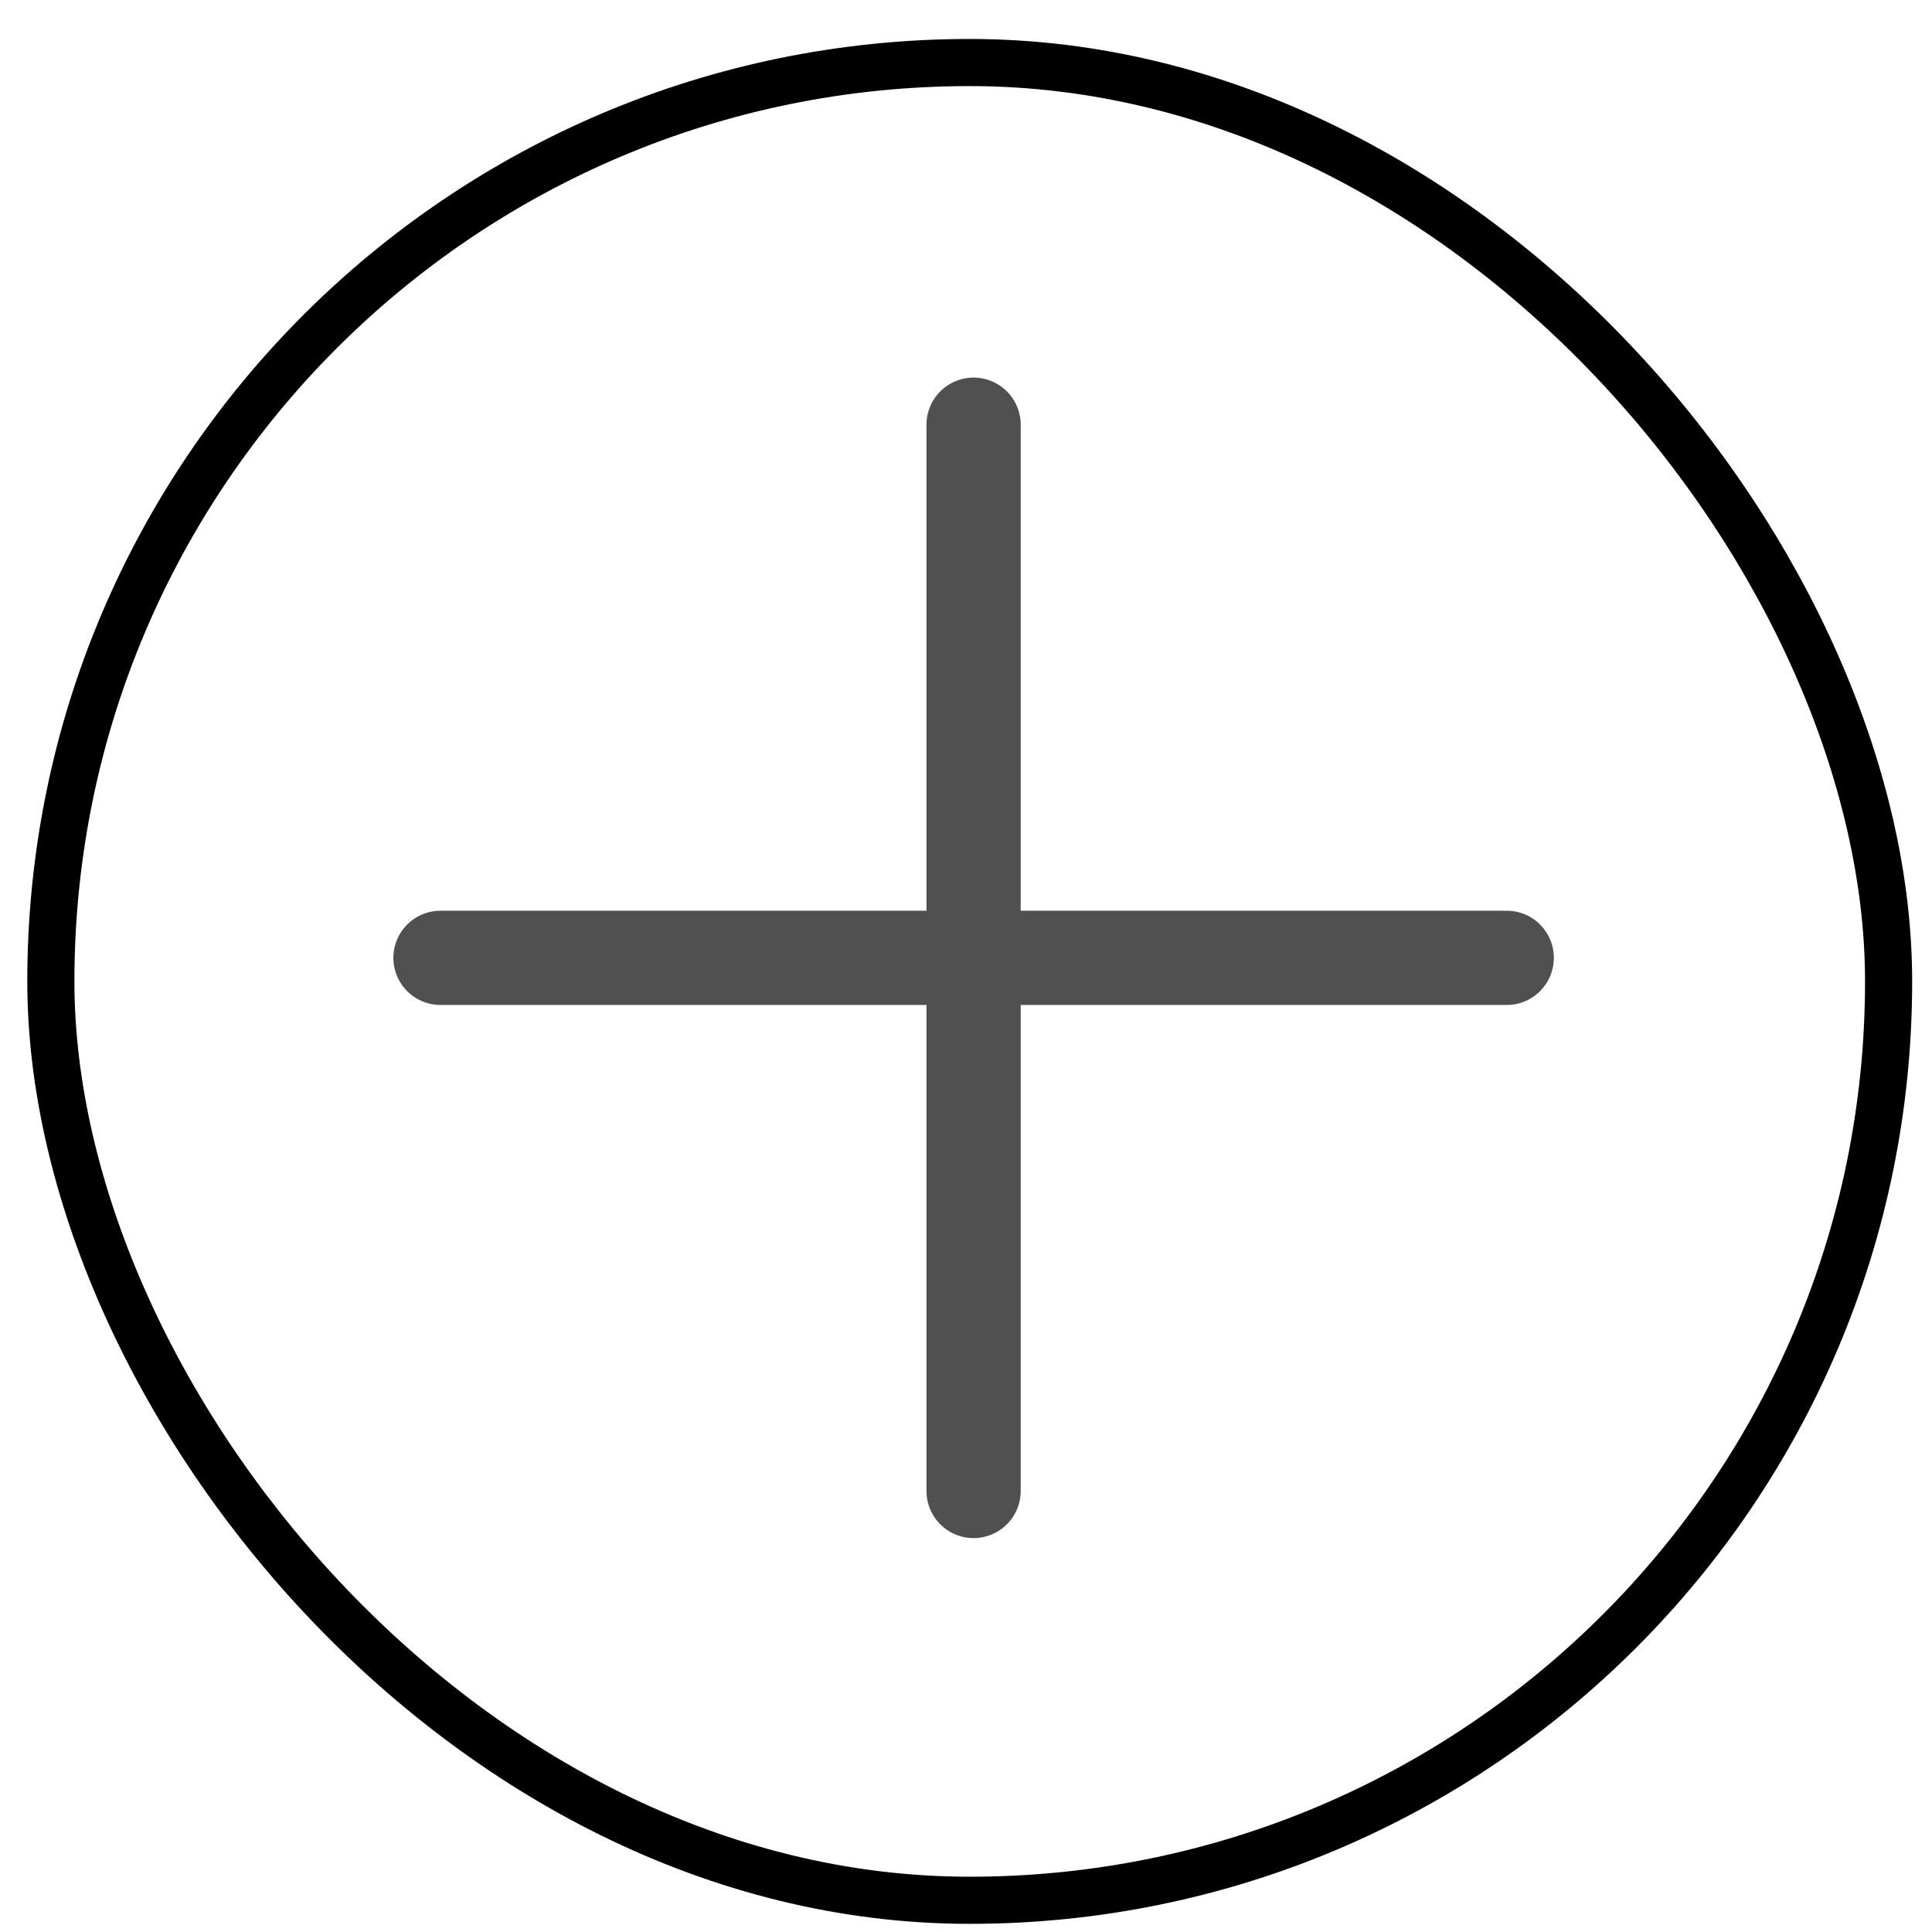
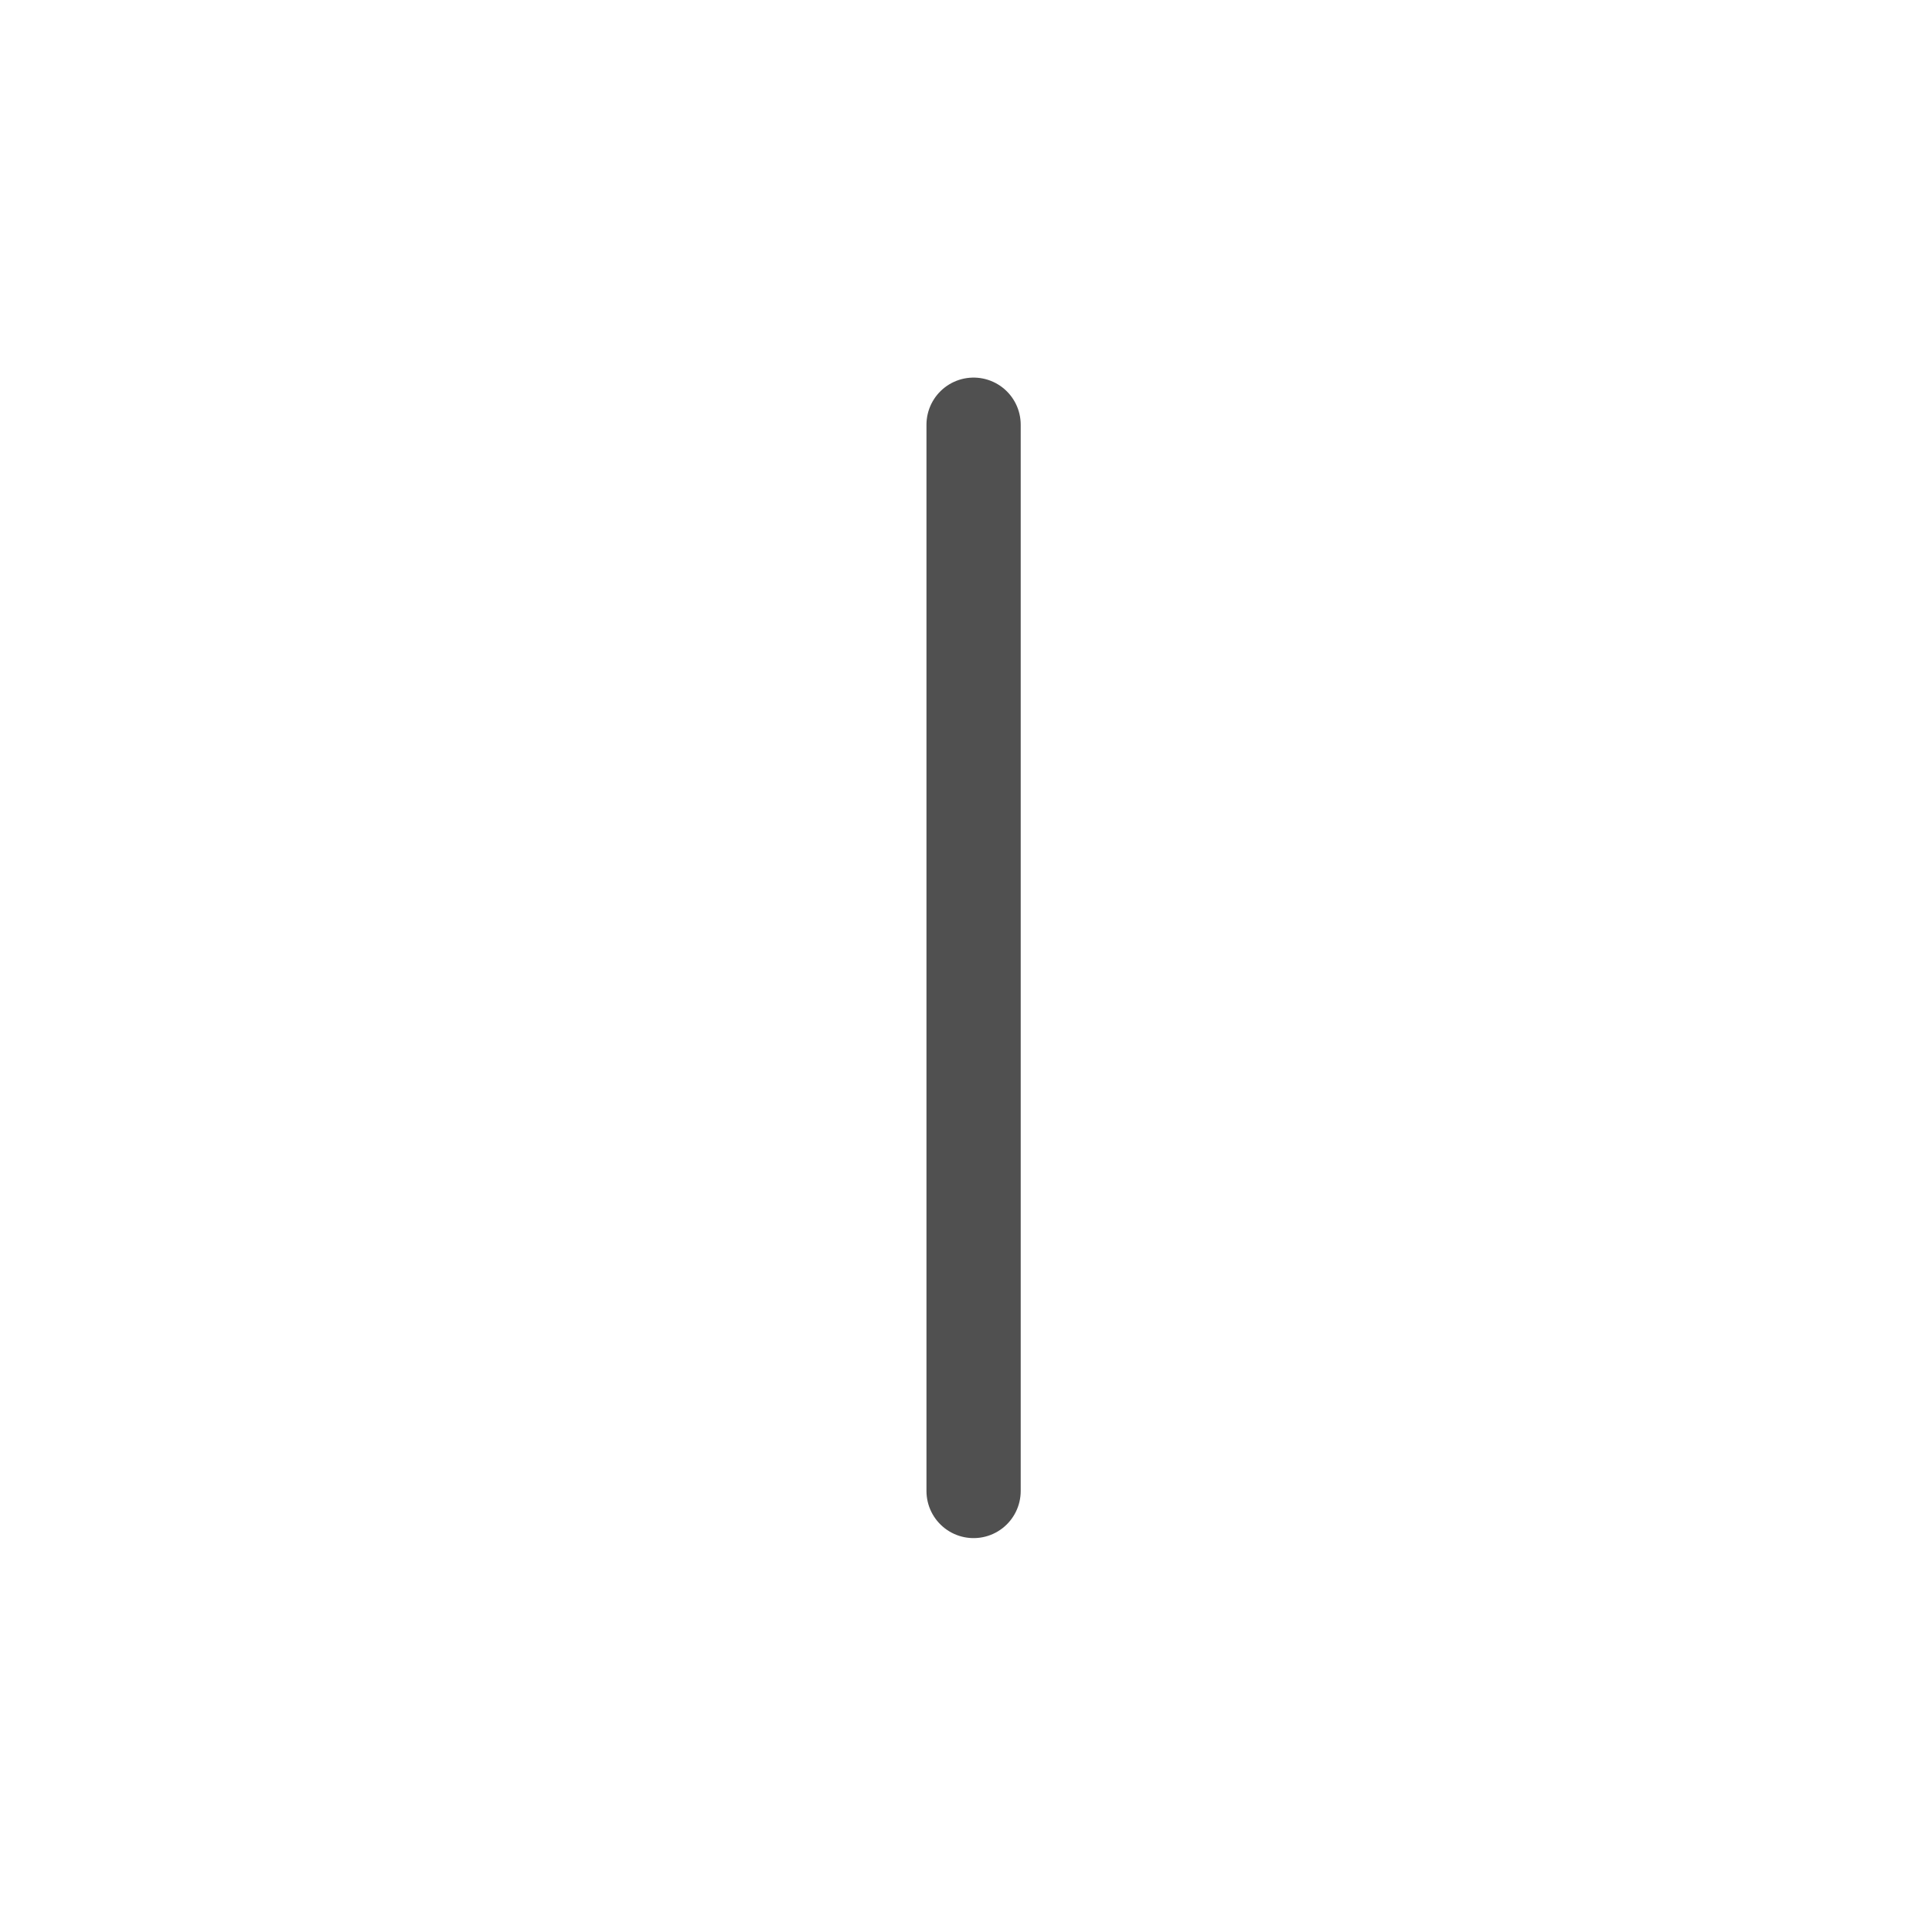
<svg xmlns="http://www.w3.org/2000/svg" width="41" height="41" viewBox="0 0 41 41" fill="none">
-   <rect x="1.079" y="1.327" width="39" height="39" rx="19.5" stroke="black" />
  <path d="M20.661 9.013V31.641" stroke="#505050" stroke-width="2" stroke-linecap="round" stroke-linejoin="round" />
-   <path d="M9.348 20.327H31.975" stroke="#505050" stroke-width="2" stroke-linecap="round" stroke-linejoin="round" />
</svg>